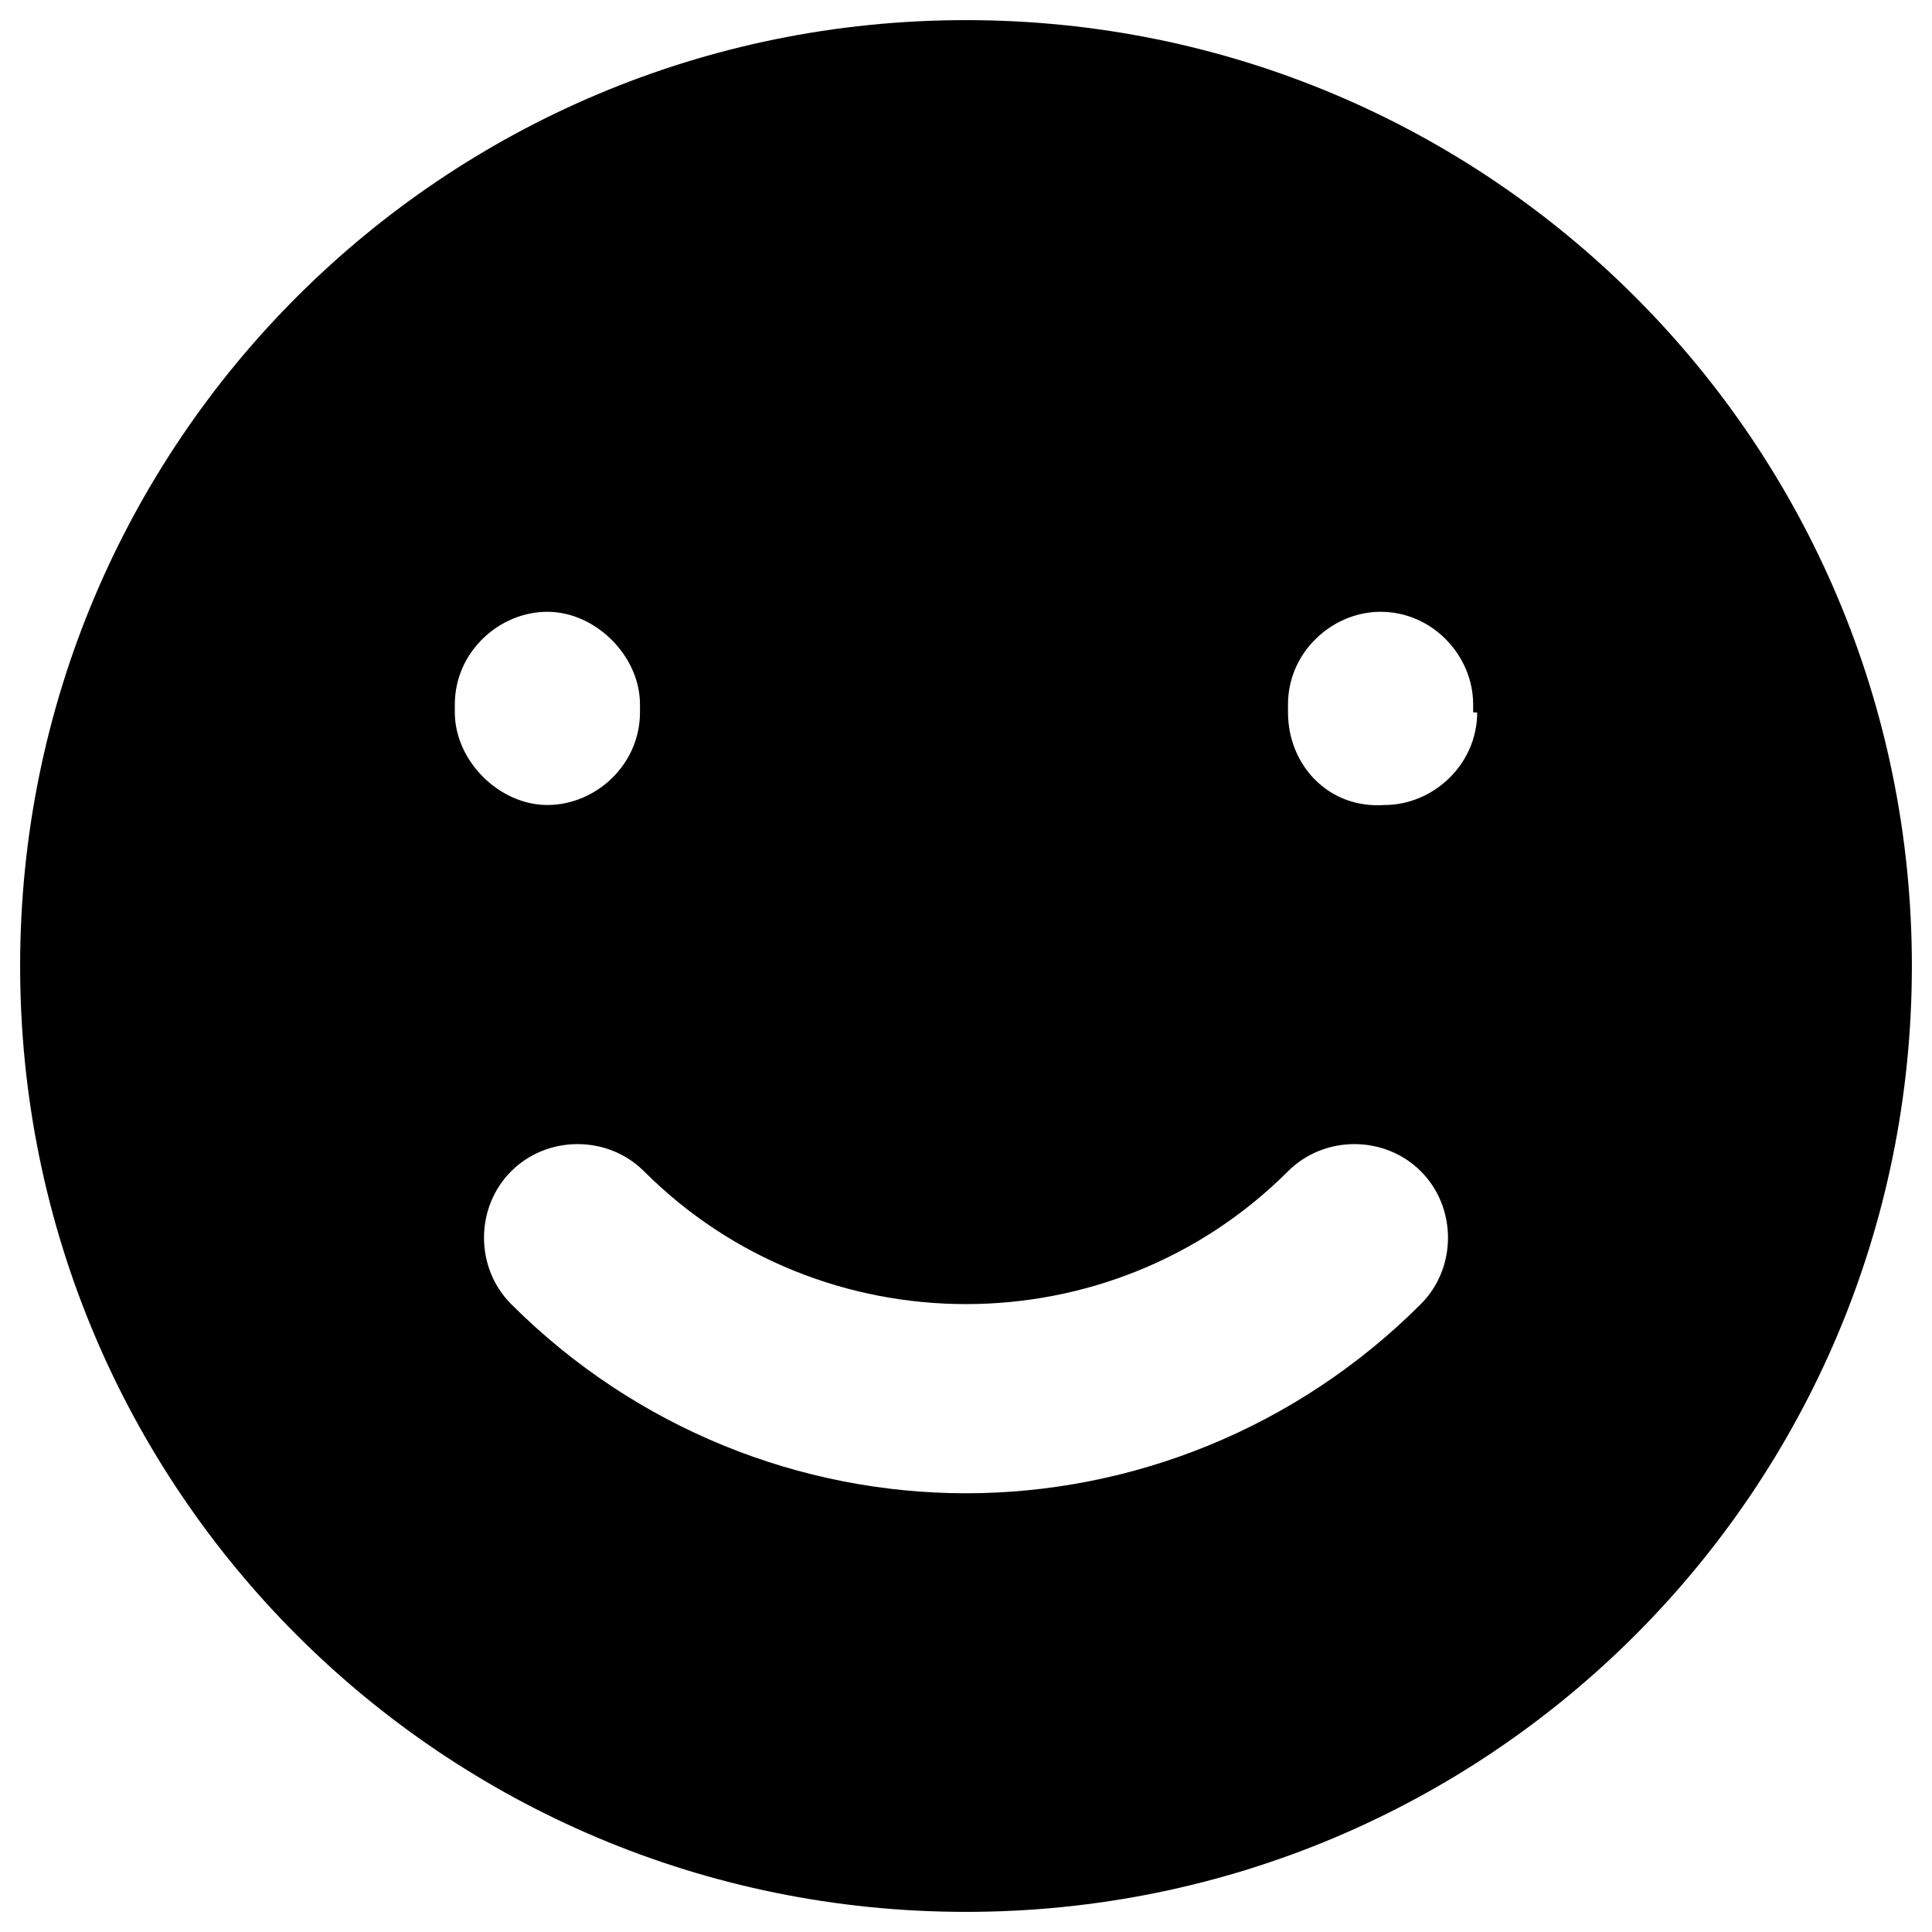
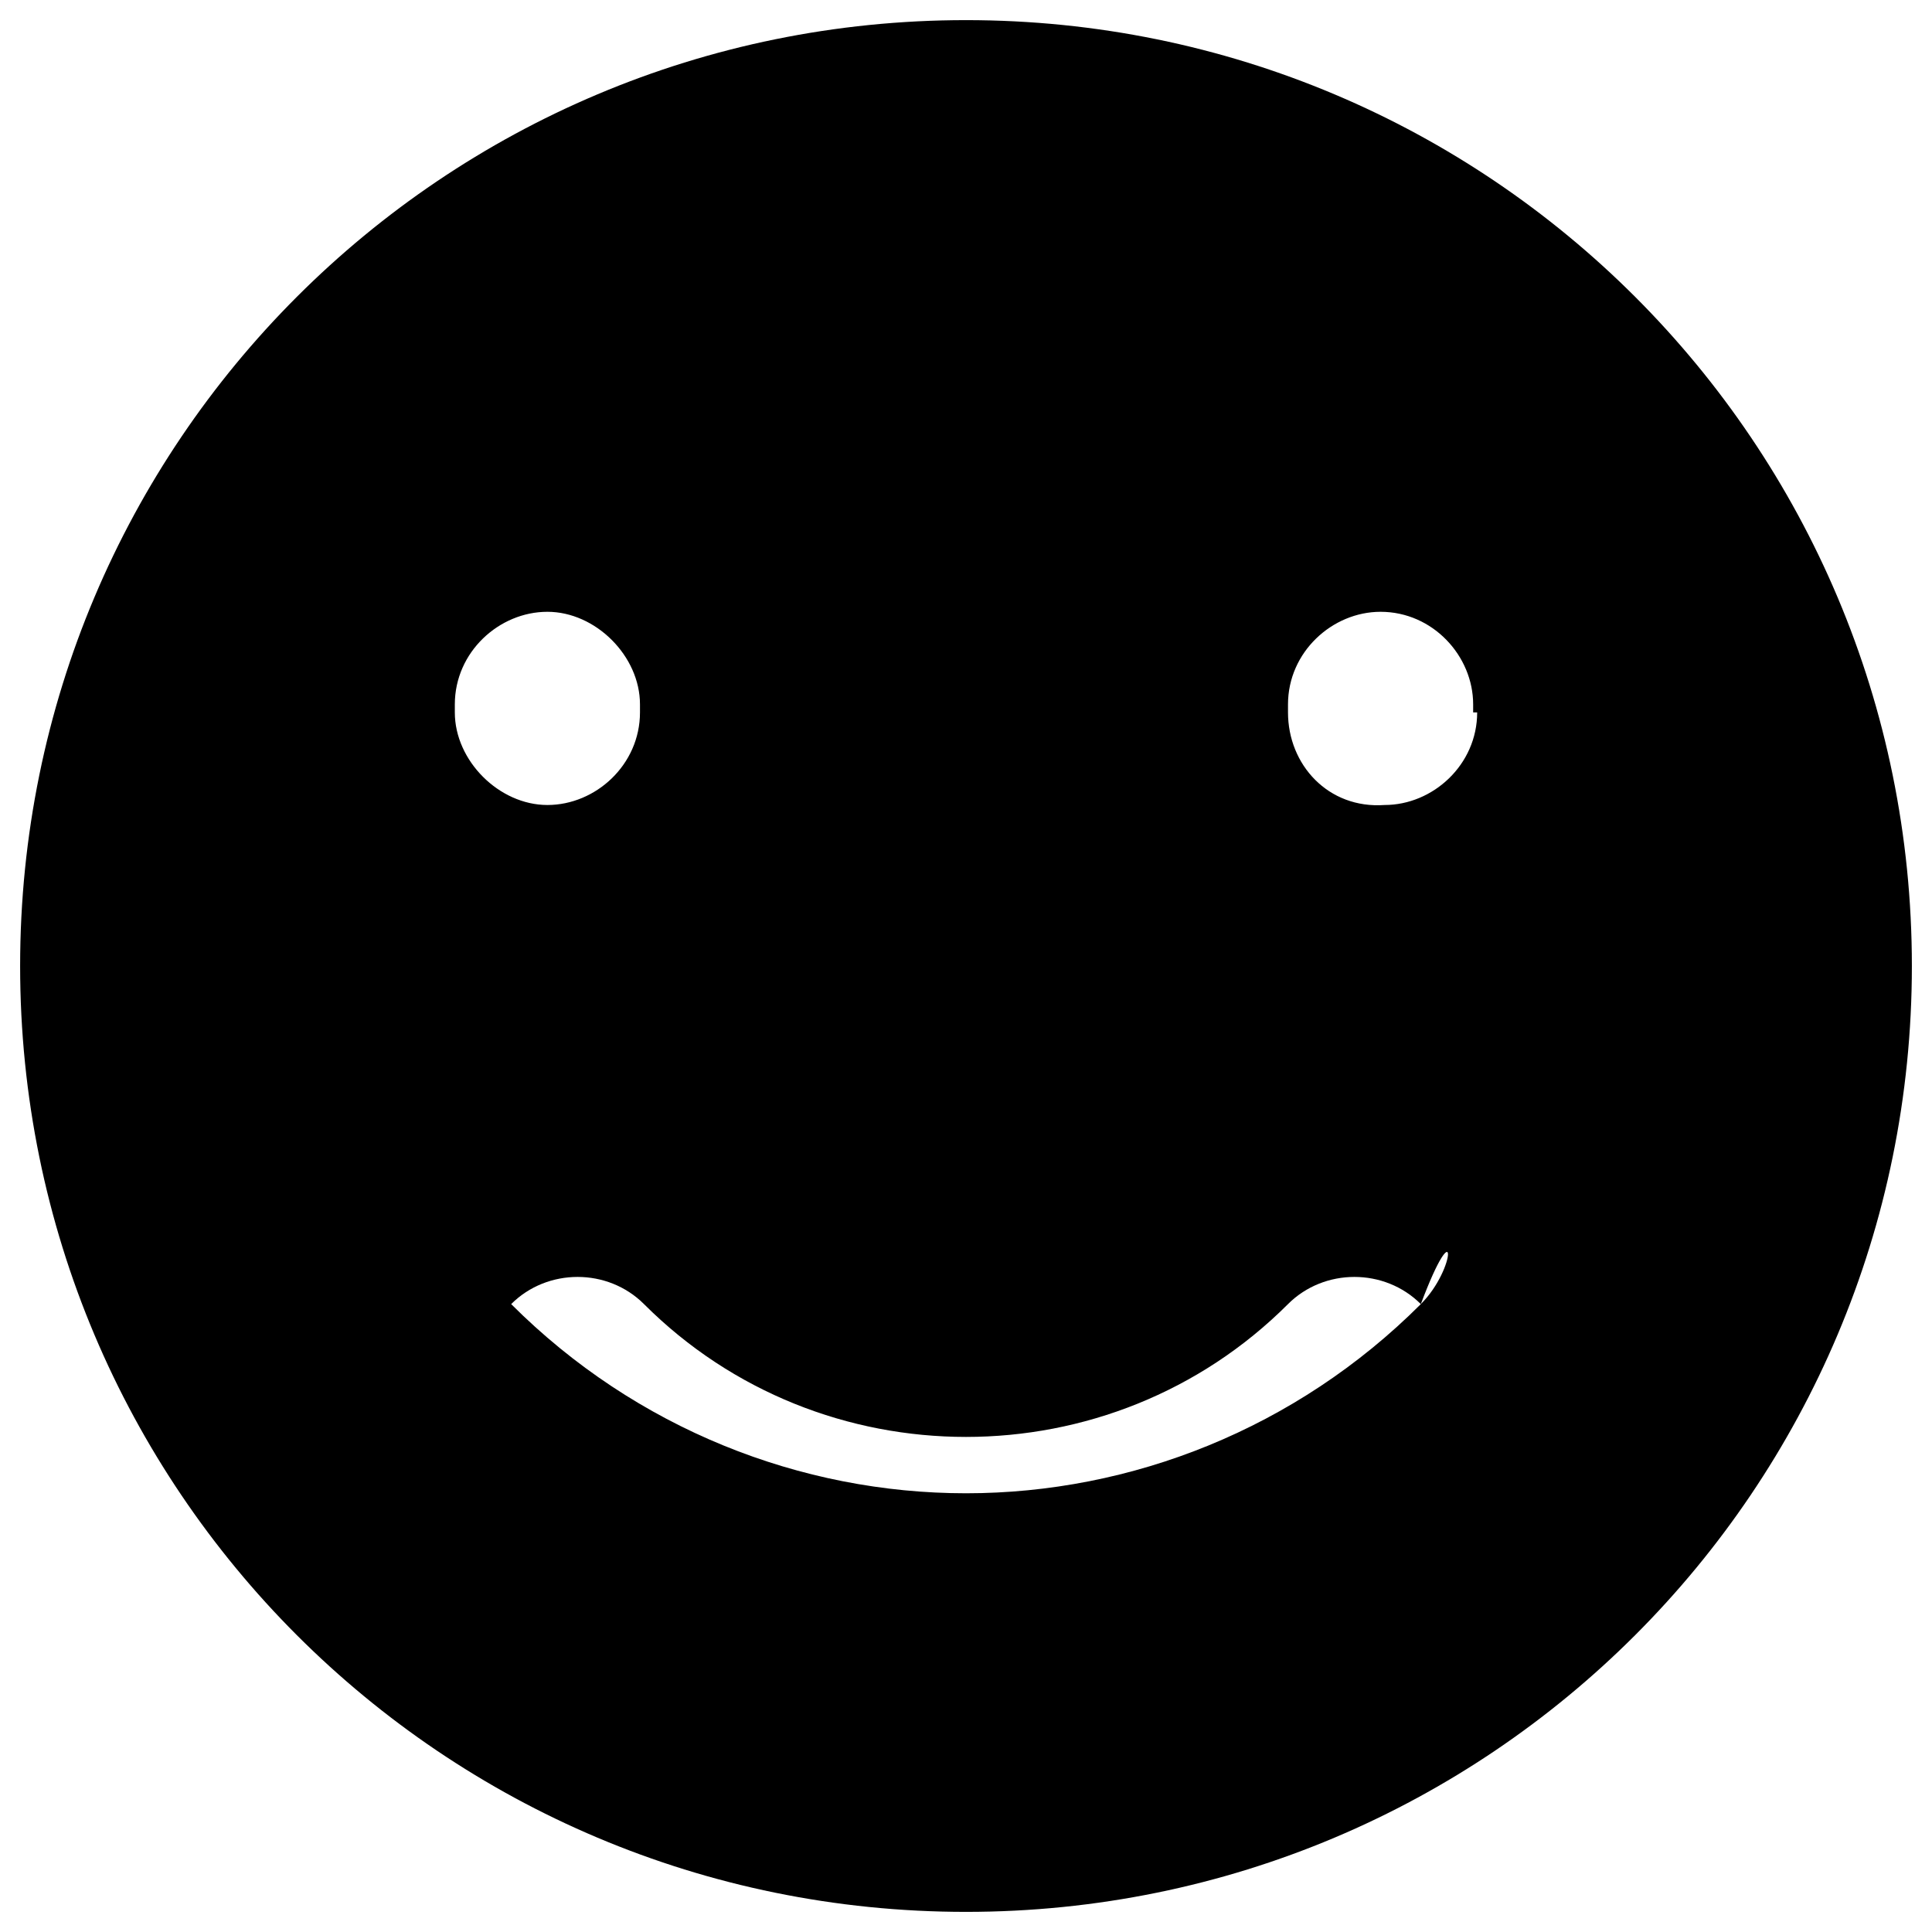
<svg xmlns="http://www.w3.org/2000/svg" version="1.1" id="Layer_1" x="0px" y="0px" viewBox="0 0 48 48" enable-background="new 0 0 48 48" xml:space="preserve">
-   <path d="M24,0.5C11,0.5,0.5,11,0.5,24C0.5,37,11,47.5,24,47.5S47.5,37,47.5,24C47.5,11,37,0.5,24,0.5z M11.3,17.5  c0-1.3,1.1-2.3,2.3-2.3s2.3,1.1,2.3,2.3v0.2c0,1.3-1.1,2.3-2.3,2.3s-2.3-1.1-2.3-2.3V17.5z M35.3,32.4c-3.1,3.1-7.2,4.7-11.3,4.7  c-4.1,0-8.2-1.6-11.3-4.7c-0.9-0.9-0.9-2.4,0-3.3c0.9-0.9,2.4-0.9,3.3,0c4.4,4.4,11.6,4.4,16,0c0.9-0.9,2.4-0.9,3.3,0  C36.2,30,36.2,31.5,35.3,32.4z M36.7,17.7c0,1.3-1.1,2.3-2.3,2.3C33,20.1,32,19,32,17.7v-0.2c0-1.3,1.1-2.3,2.3-2.3  c1.3,0,2.3,1.1,2.3,2.3V17.7z" />
+   <path d="M24,0.5C11,0.5,0.5,11,0.5,24C0.5,37,11,47.5,24,47.5S47.5,37,47.5,24C47.5,11,37,0.5,24,0.5z M11.3,17.5  c0-1.3,1.1-2.3,2.3-2.3s2.3,1.1,2.3,2.3v0.2c0,1.3-1.1,2.3-2.3,2.3s-2.3-1.1-2.3-2.3V17.5z M35.3,32.4c-3.1,3.1-7.2,4.7-11.3,4.7  c-4.1,0-8.2-1.6-11.3-4.7c0.9-0.9,2.4-0.9,3.3,0c4.4,4.4,11.6,4.4,16,0c0.9-0.9,2.4-0.9,3.3,0  C36.2,30,36.2,31.5,35.3,32.4z M36.7,17.7c0,1.3-1.1,2.3-2.3,2.3C33,20.1,32,19,32,17.7v-0.2c0-1.3,1.1-2.3,2.3-2.3  c1.3,0,2.3,1.1,2.3,2.3V17.7z" />
</svg>